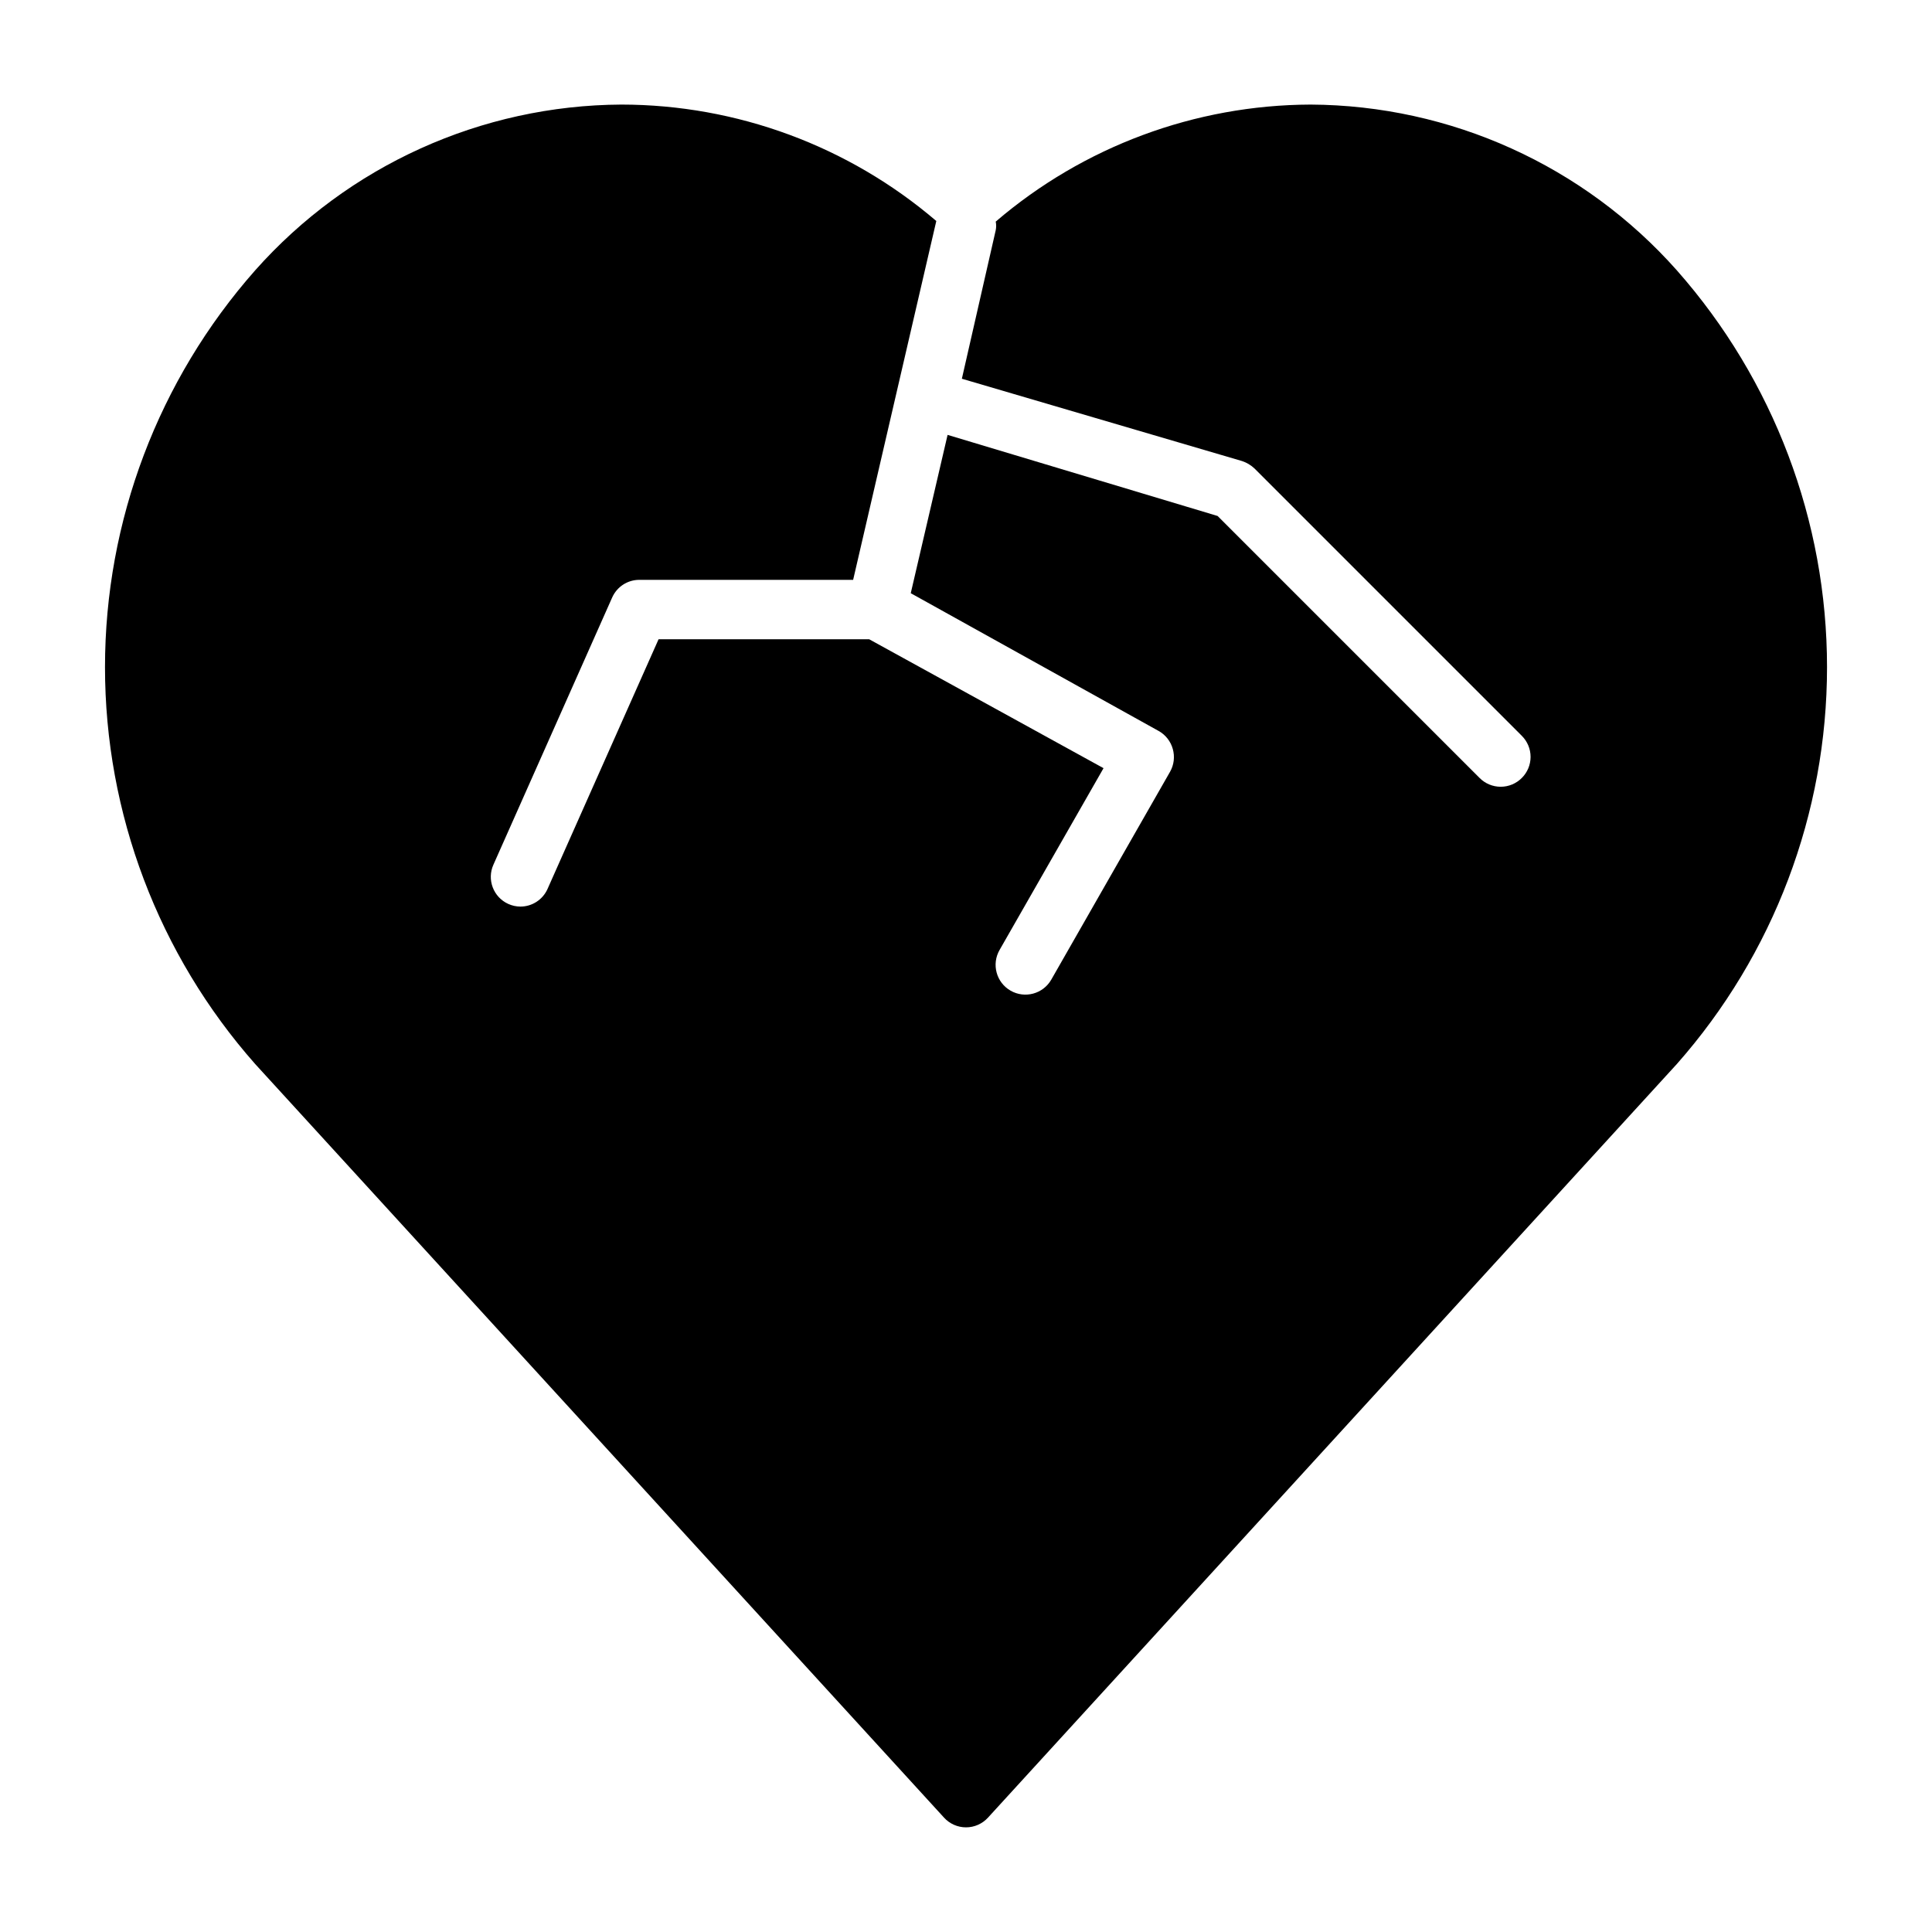
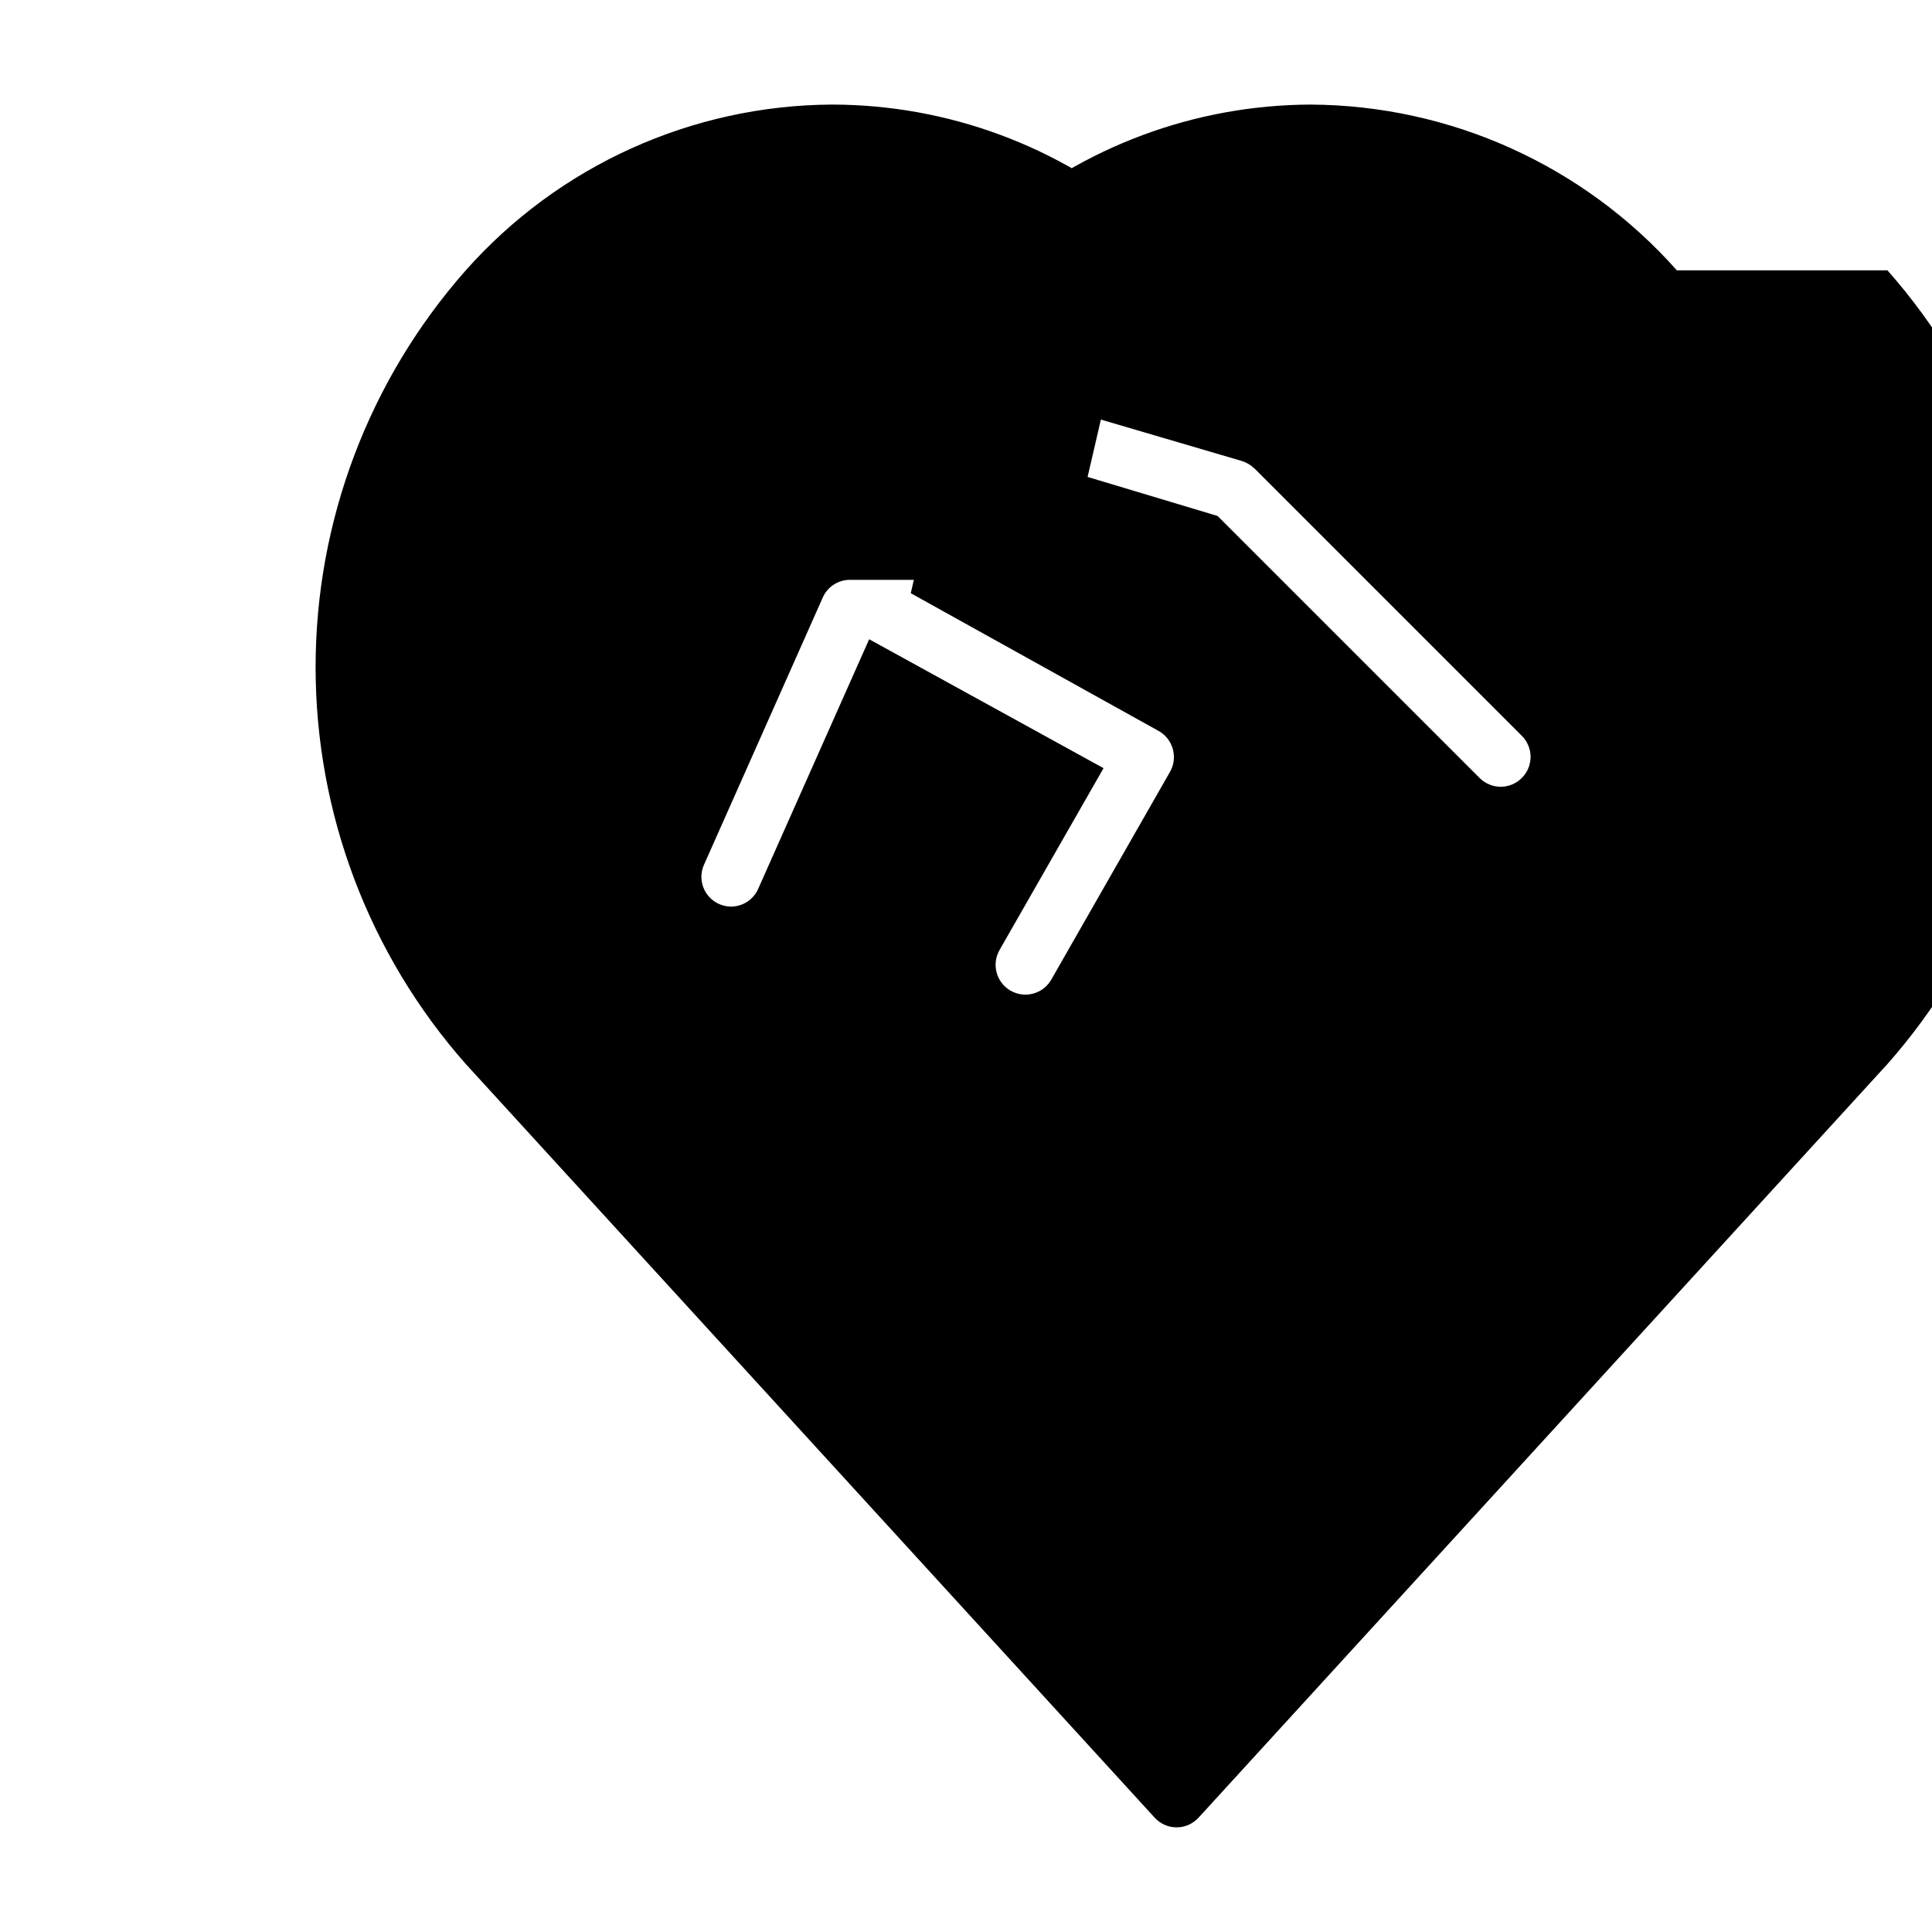
<svg xmlns="http://www.w3.org/2000/svg" fill="#000000" width="800px" height="800px" version="1.1" viewBox="144 144 512 512">
-   <path d="m588.38 215.64c-24.645-27.766-59.938-43.738-97.062-43.926-30.613 0.105-60.191 11.098-83.441 31.016 0.156 0.75 0.156 1.527 0 2.281l-8.973 39.359 74.23 21.809c1.234 0.402 2.363 1.074 3.309 1.965l70.848 70.848v0.004c1.488 1.477 2.328 3.488 2.328 5.586 0 2.102-0.84 4.113-2.328 5.59-1.48 1.492-3.492 2.328-5.59 2.328-2.098 0-4.113-0.836-5.59-2.328l-69.43-69.43-71.559-21.492-9.762 41.957 65.73 36.527h0.004c1.805 1.023 3.137 2.723 3.699 4.723 0.586 2.035 0.332 4.219-0.711 6.062l-31.488 55.105c-2.172 3.781-7 5.086-10.785 2.91-3.781-2.172-5.086-7-2.91-10.785l27.551-48.176-62.109-34.164h-55.812l-29.441 66.203c-1.27 2.82-4.07 4.637-7.164 4.644-1.113-0.004-2.215-0.246-3.227-0.707-3.949-1.789-5.711-6.434-3.938-10.391l31.488-70.848c1.27-2.824 4.07-4.641 7.164-4.644h56.68l22.039-95.098c-23.258-19.883-52.844-30.824-83.441-30.855-37.125 0.188-72.418 16.16-97.062 43.926-25.645 29.031-39.801 66.434-39.801 105.17 0 38.738 14.156 76.141 39.801 105.17l182.55 199.71c1.492 1.645 3.609 2.578 5.828 2.578 2.215 0 4.332-0.934 5.824-2.578l182.55-199.71c25.645-29.031 39.801-66.434 39.801-105.17 0-38.734-14.156-76.137-39.801-105.17z" />
+   <path d="m588.38 215.64c-24.645-27.766-59.938-43.738-97.062-43.926-30.613 0.105-60.191 11.098-83.441 31.016 0.156 0.75 0.156 1.527 0 2.281l-8.973 39.359 74.23 21.809c1.234 0.402 2.363 1.074 3.309 1.965l70.848 70.848v0.004c1.488 1.477 2.328 3.488 2.328 5.586 0 2.102-0.84 4.113-2.328 5.59-1.48 1.492-3.492 2.328-5.59 2.328-2.098 0-4.113-0.836-5.59-2.328l-69.43-69.43-71.559-21.492-9.762 41.957 65.73 36.527h0.004c1.805 1.023 3.137 2.723 3.699 4.723 0.586 2.035 0.332 4.219-0.711 6.062l-31.488 55.105c-2.172 3.781-7 5.086-10.785 2.91-3.781-2.172-5.086-7-2.91-10.785l27.551-48.176-62.109-34.164l-29.441 66.203c-1.27 2.82-4.07 4.637-7.164 4.644-1.113-0.004-2.215-0.246-3.227-0.707-3.949-1.789-5.711-6.434-3.938-10.391l31.488-70.848c1.27-2.824 4.07-4.641 7.164-4.644h56.68l22.039-95.098c-23.258-19.883-52.844-30.824-83.441-30.855-37.125 0.188-72.418 16.16-97.062 43.926-25.645 29.031-39.801 66.434-39.801 105.17 0 38.738 14.156 76.141 39.801 105.17l182.55 199.71c1.492 1.645 3.609 2.578 5.828 2.578 2.215 0 4.332-0.934 5.824-2.578l182.55-199.71c25.645-29.031 39.801-66.434 39.801-105.17 0-38.734-14.156-76.137-39.801-105.17z" />
</svg>